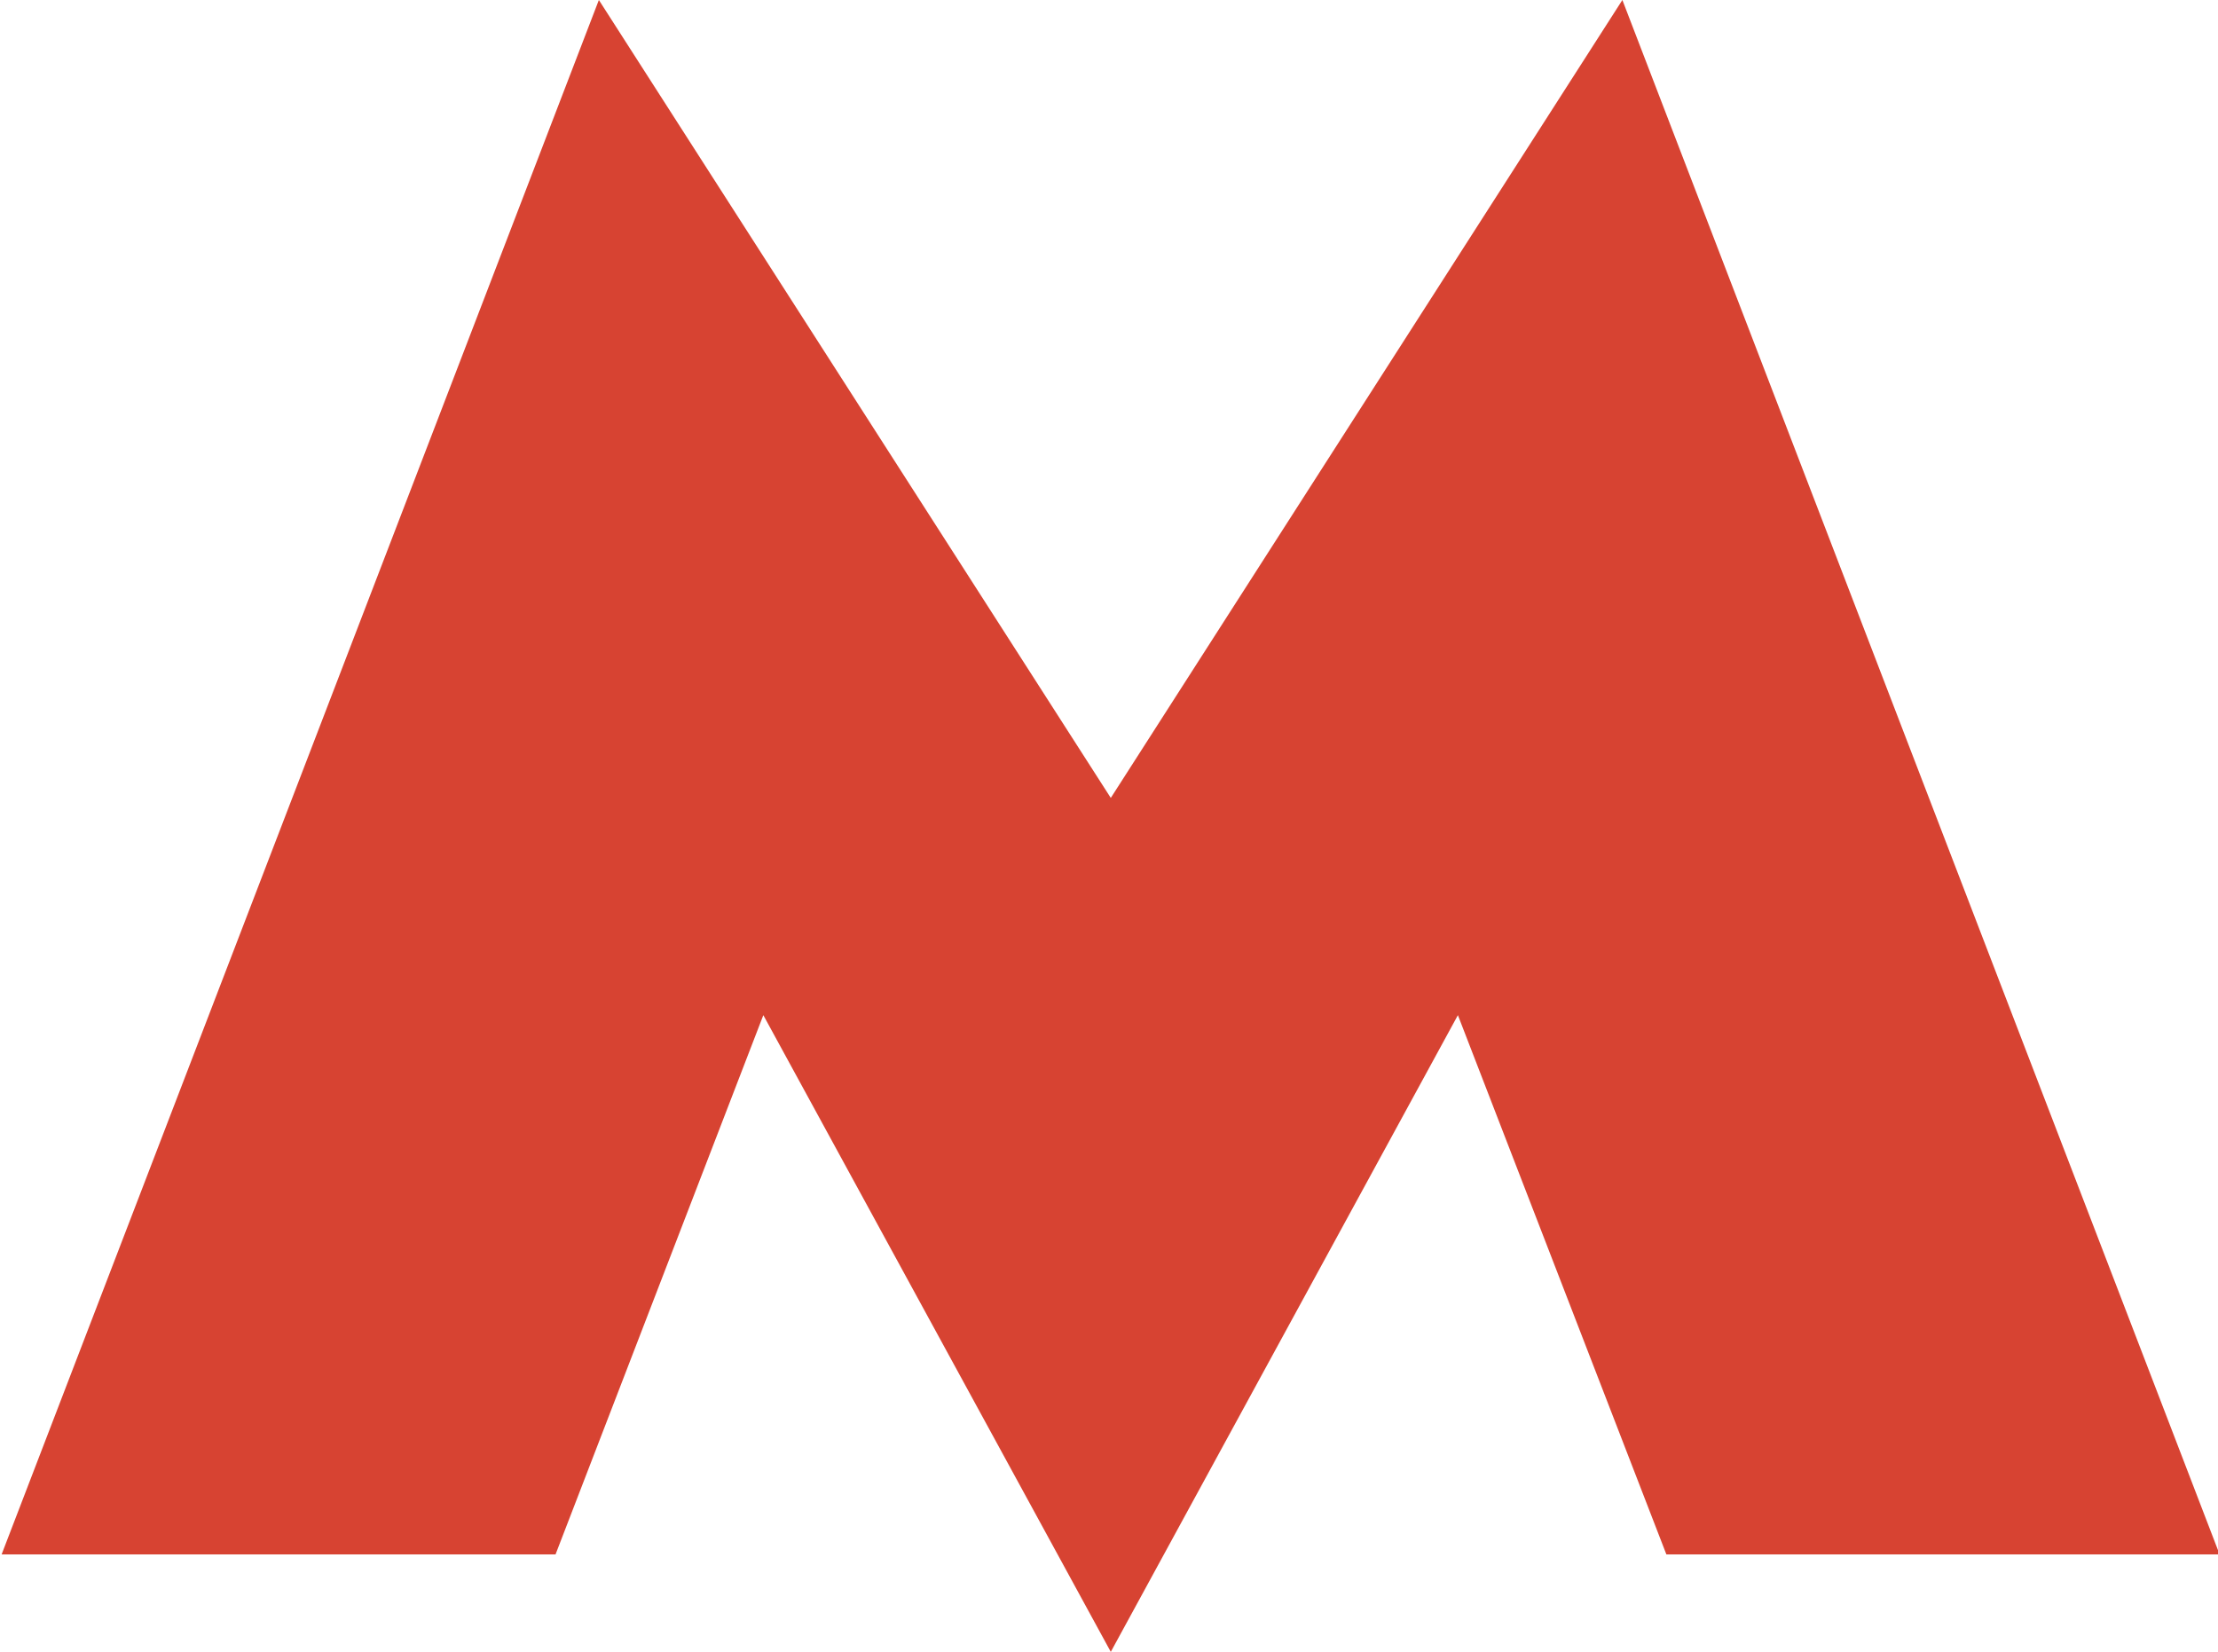
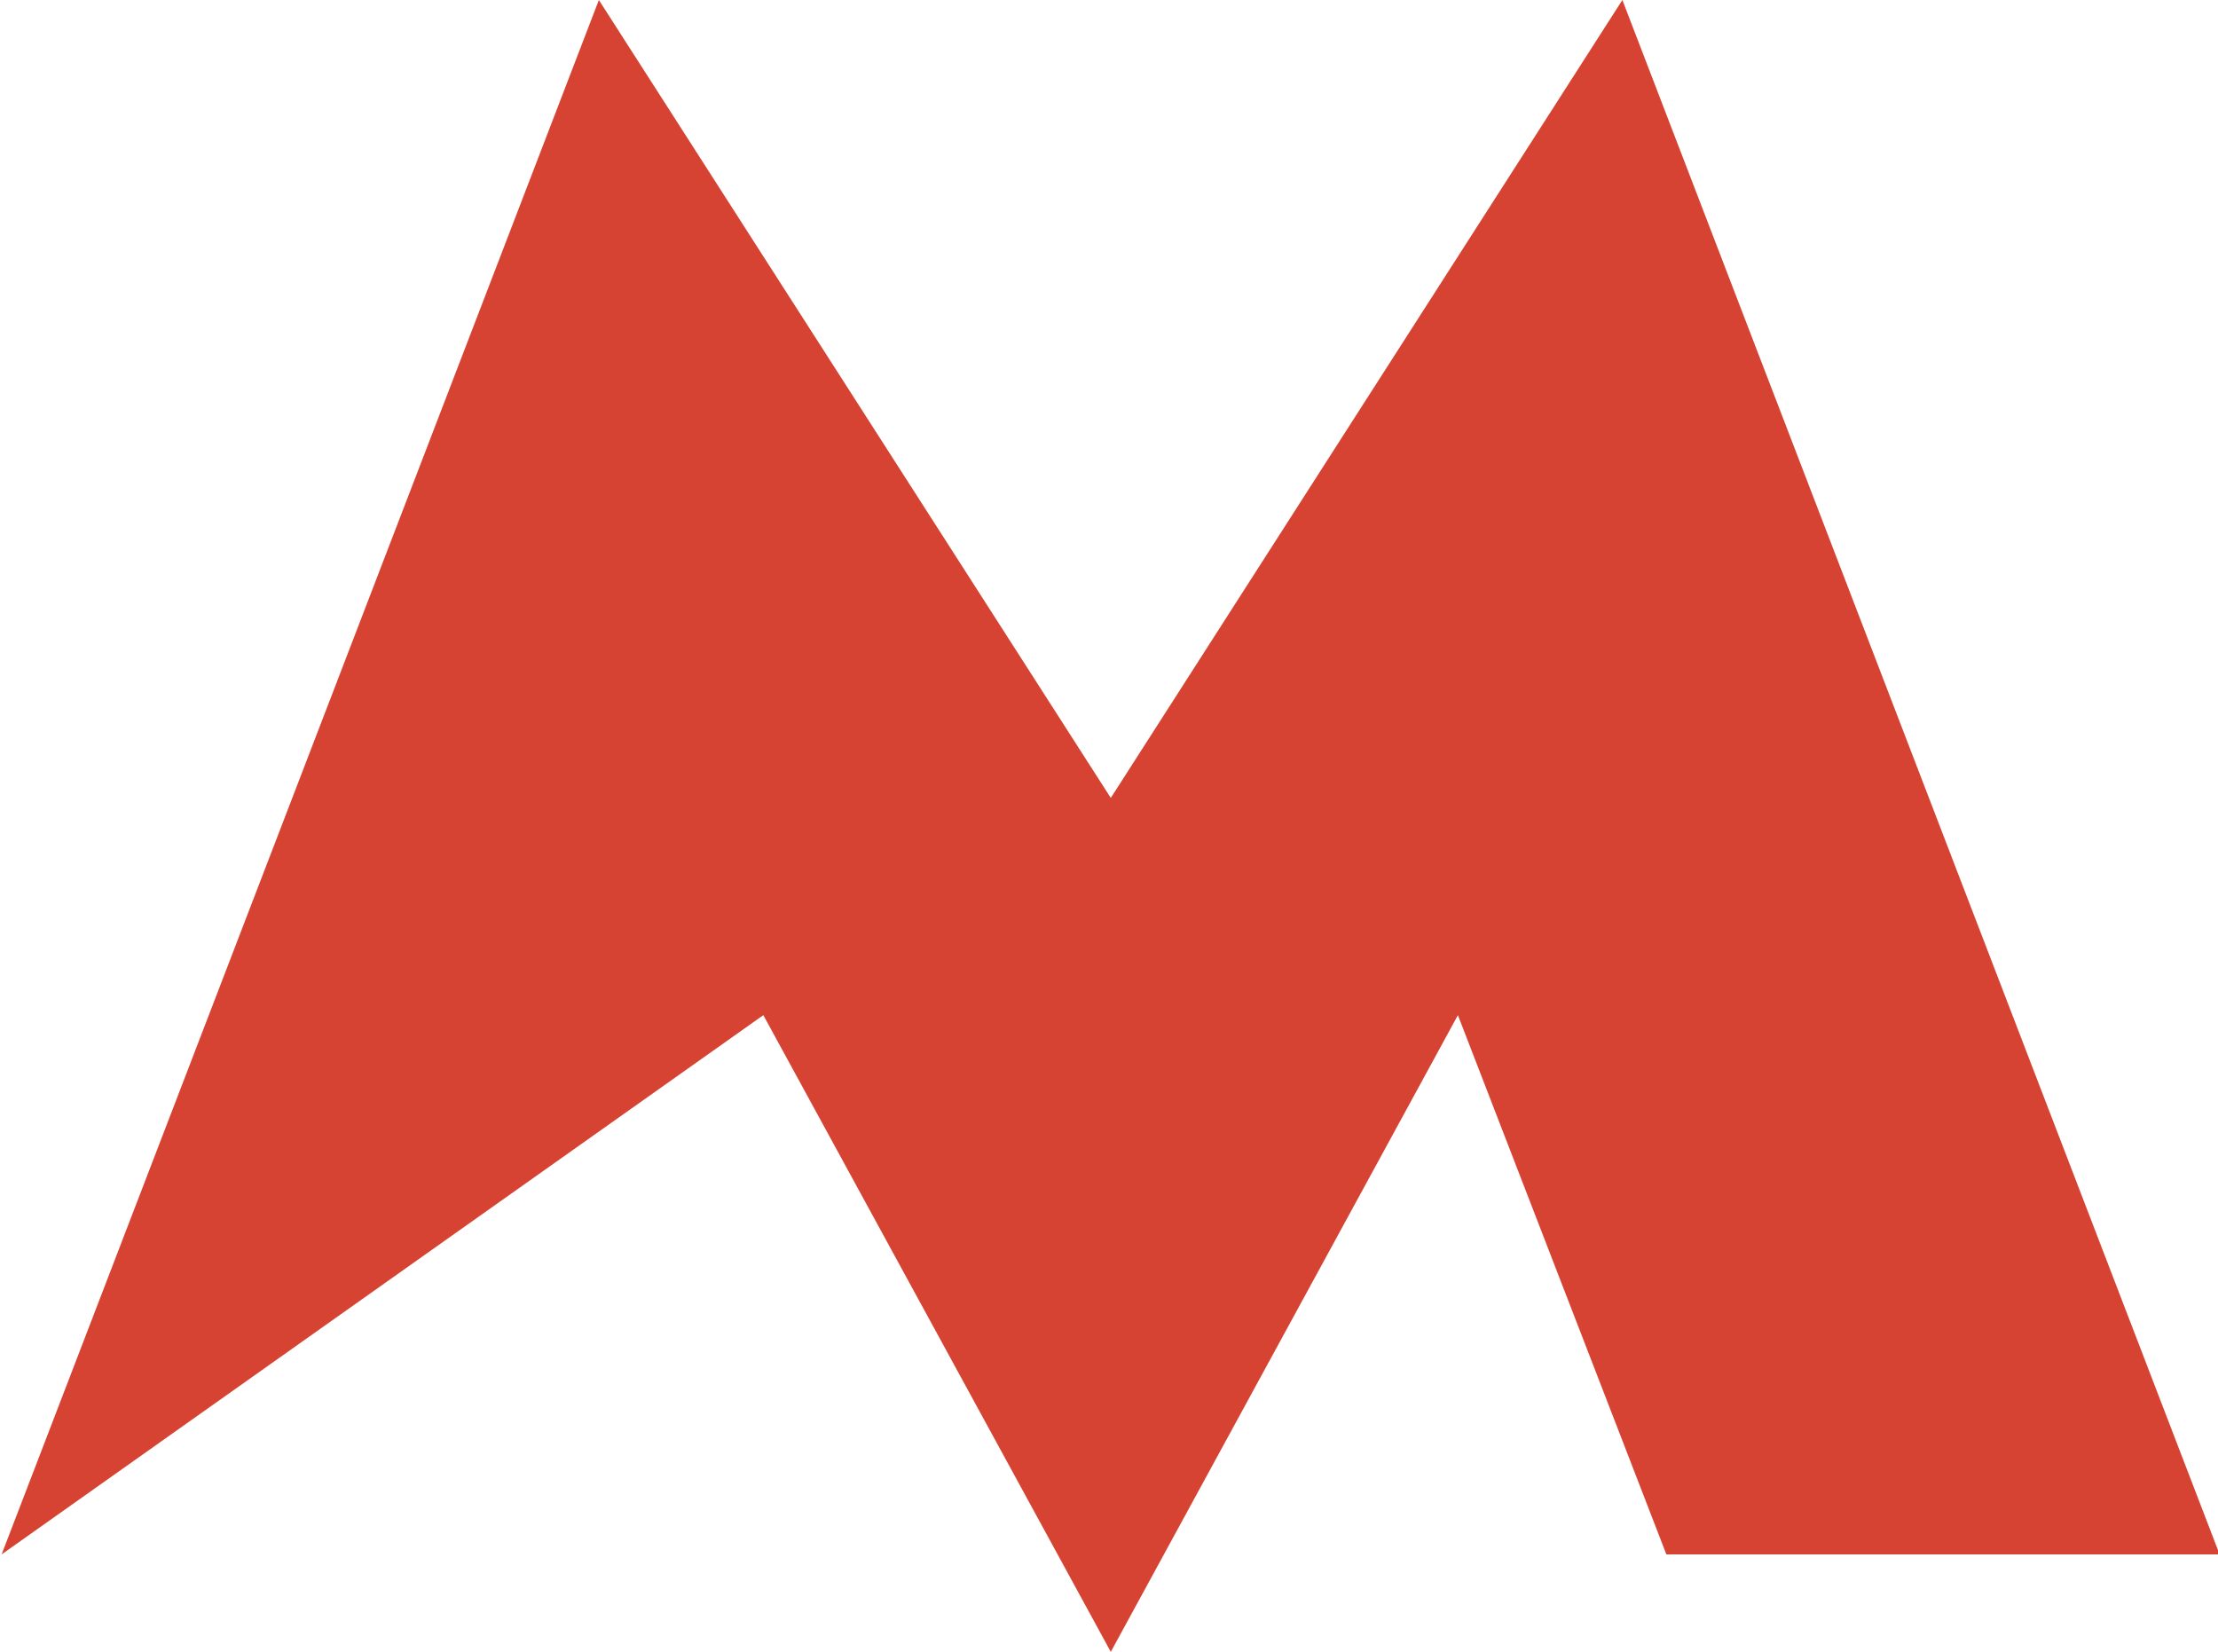
<svg xmlns="http://www.w3.org/2000/svg" version="1.1" width="786.852" height="586" id="svg2">
  <defs id="defs6" />
-   <path d="M 212.452,0 0.574,551.426 l 196.508,0 L 270.798,360.127 394.061,586 517.202,360.127 l 73.957,191.299 196.267,0 L 575.549,0 394.061,283.062 z" id="path8" style="fill:#d74332" />
+   <path d="M 212.452,0 0.574,551.426 L 270.798,360.127 394.061,586 517.202,360.127 l 73.957,191.299 196.267,0 L 575.549,0 394.061,283.062 z" id="path8" style="fill:#d74332" />
</svg>